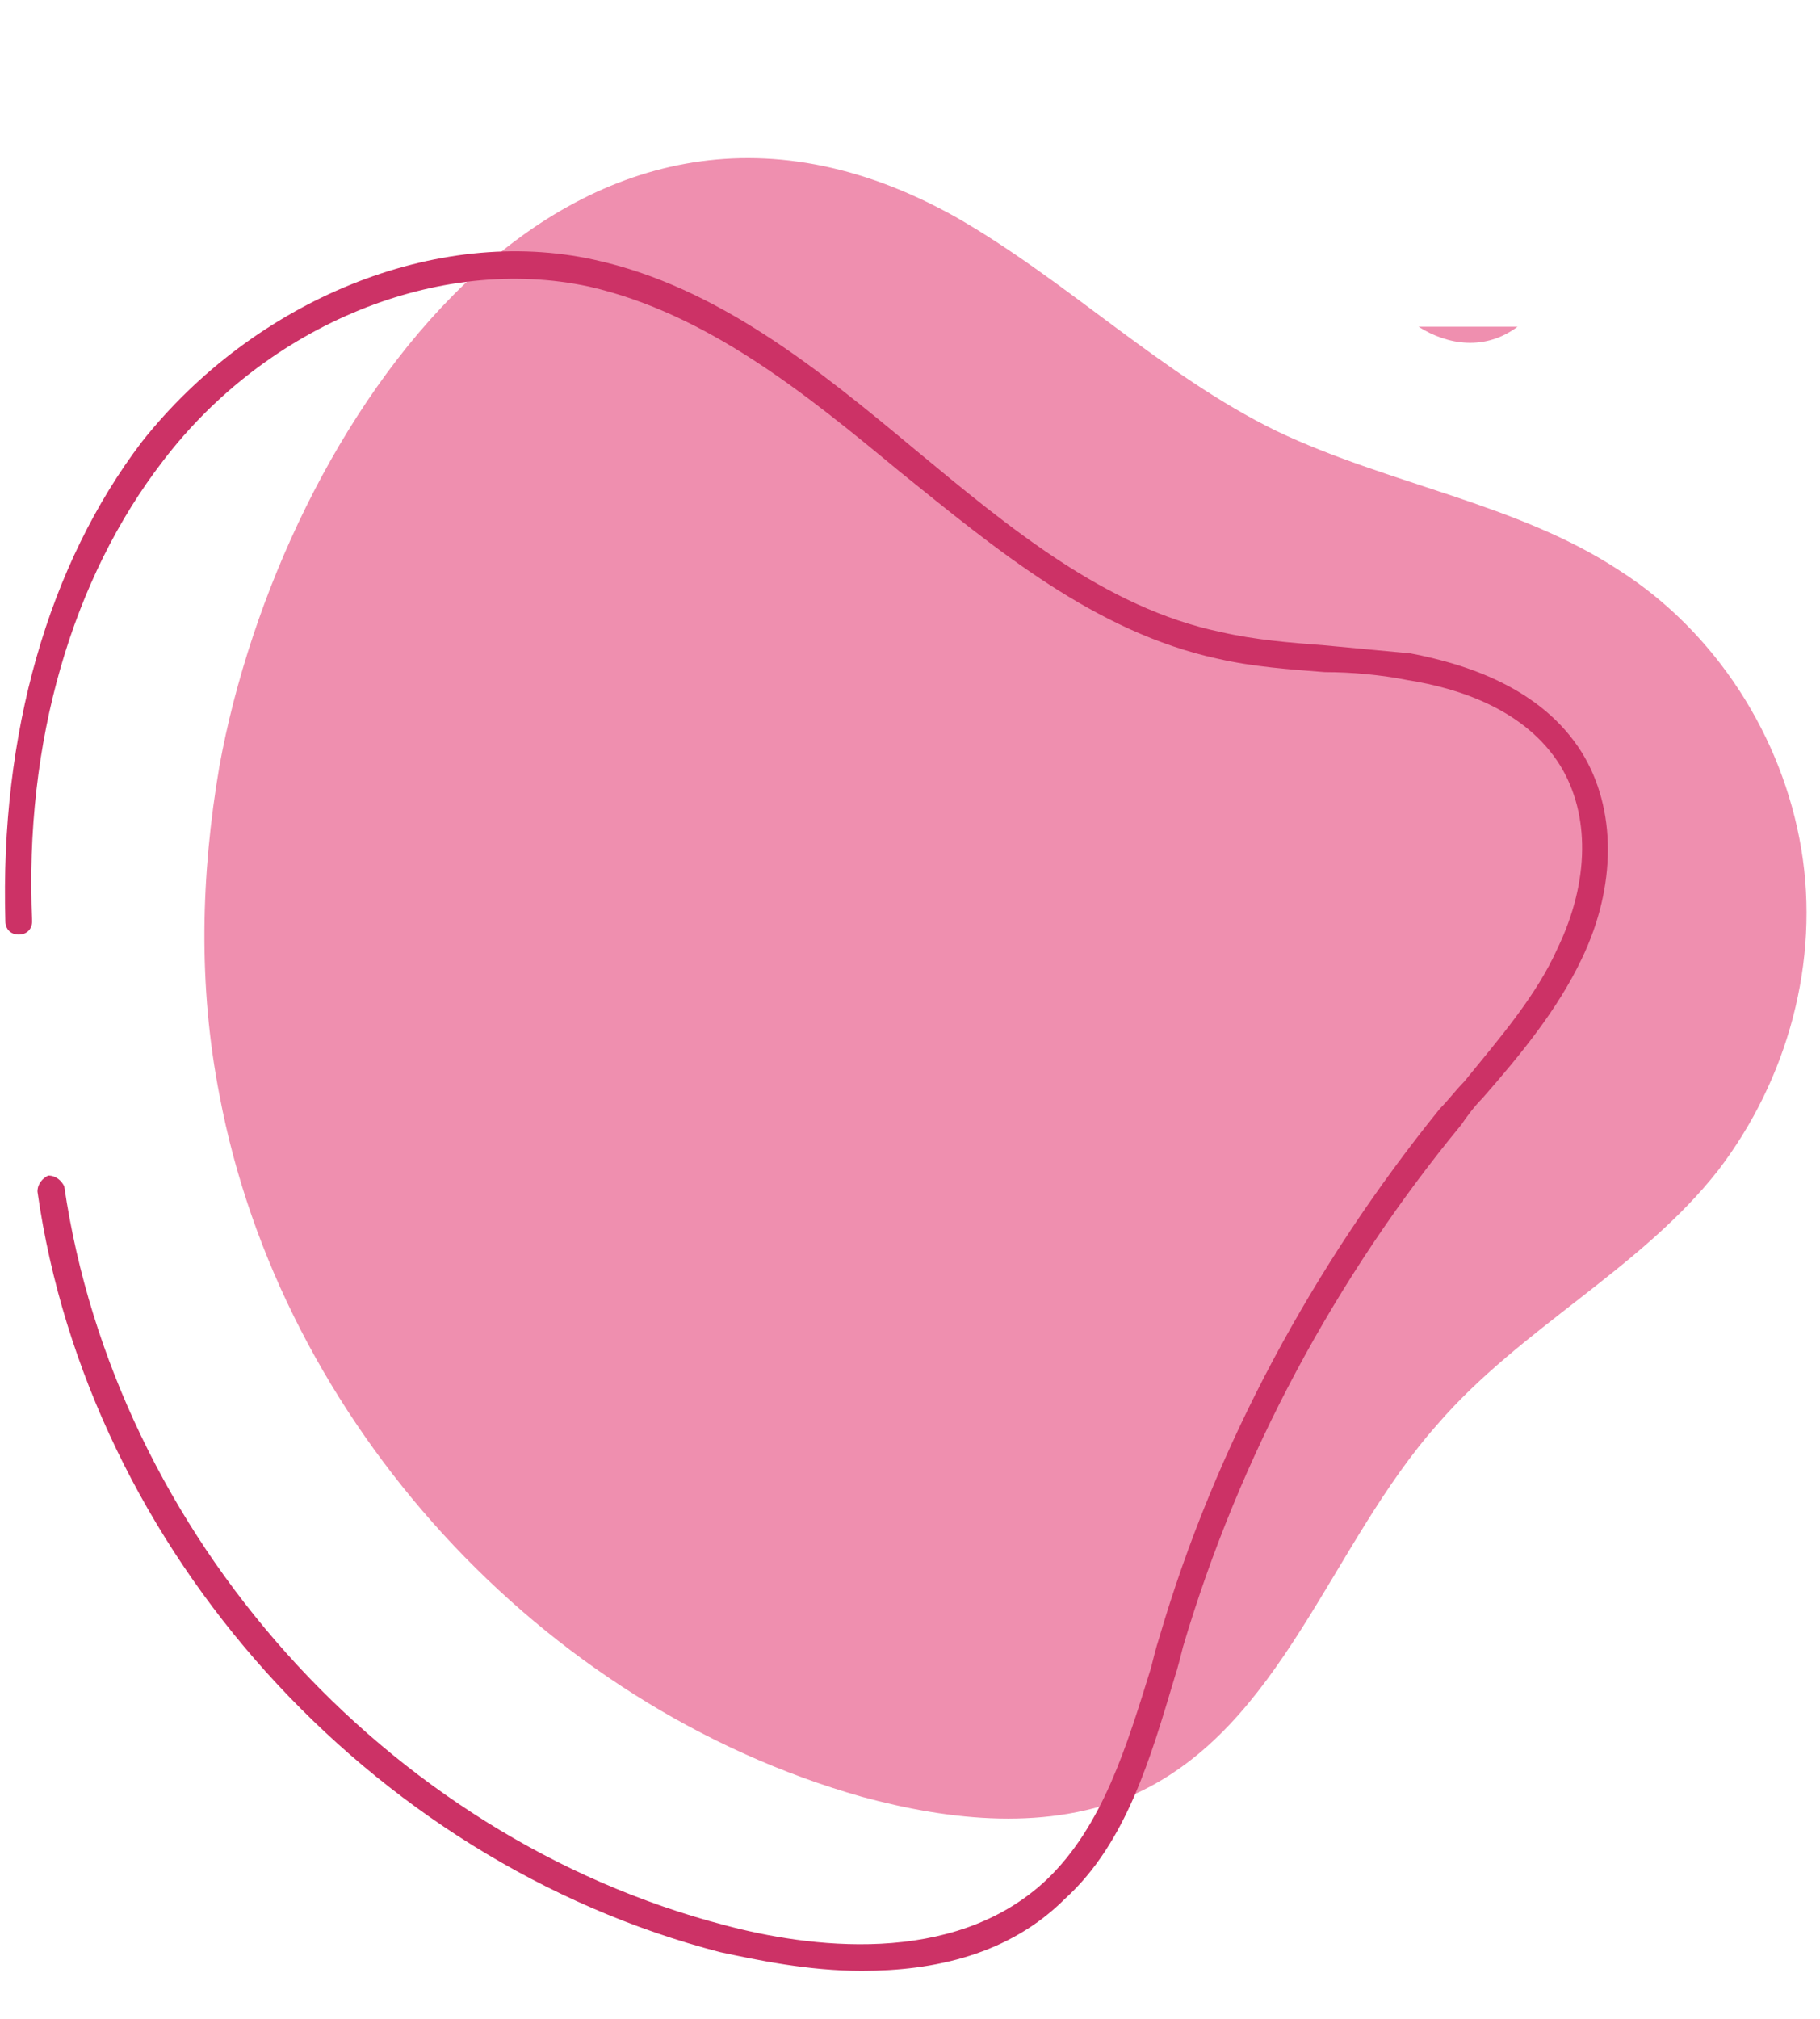
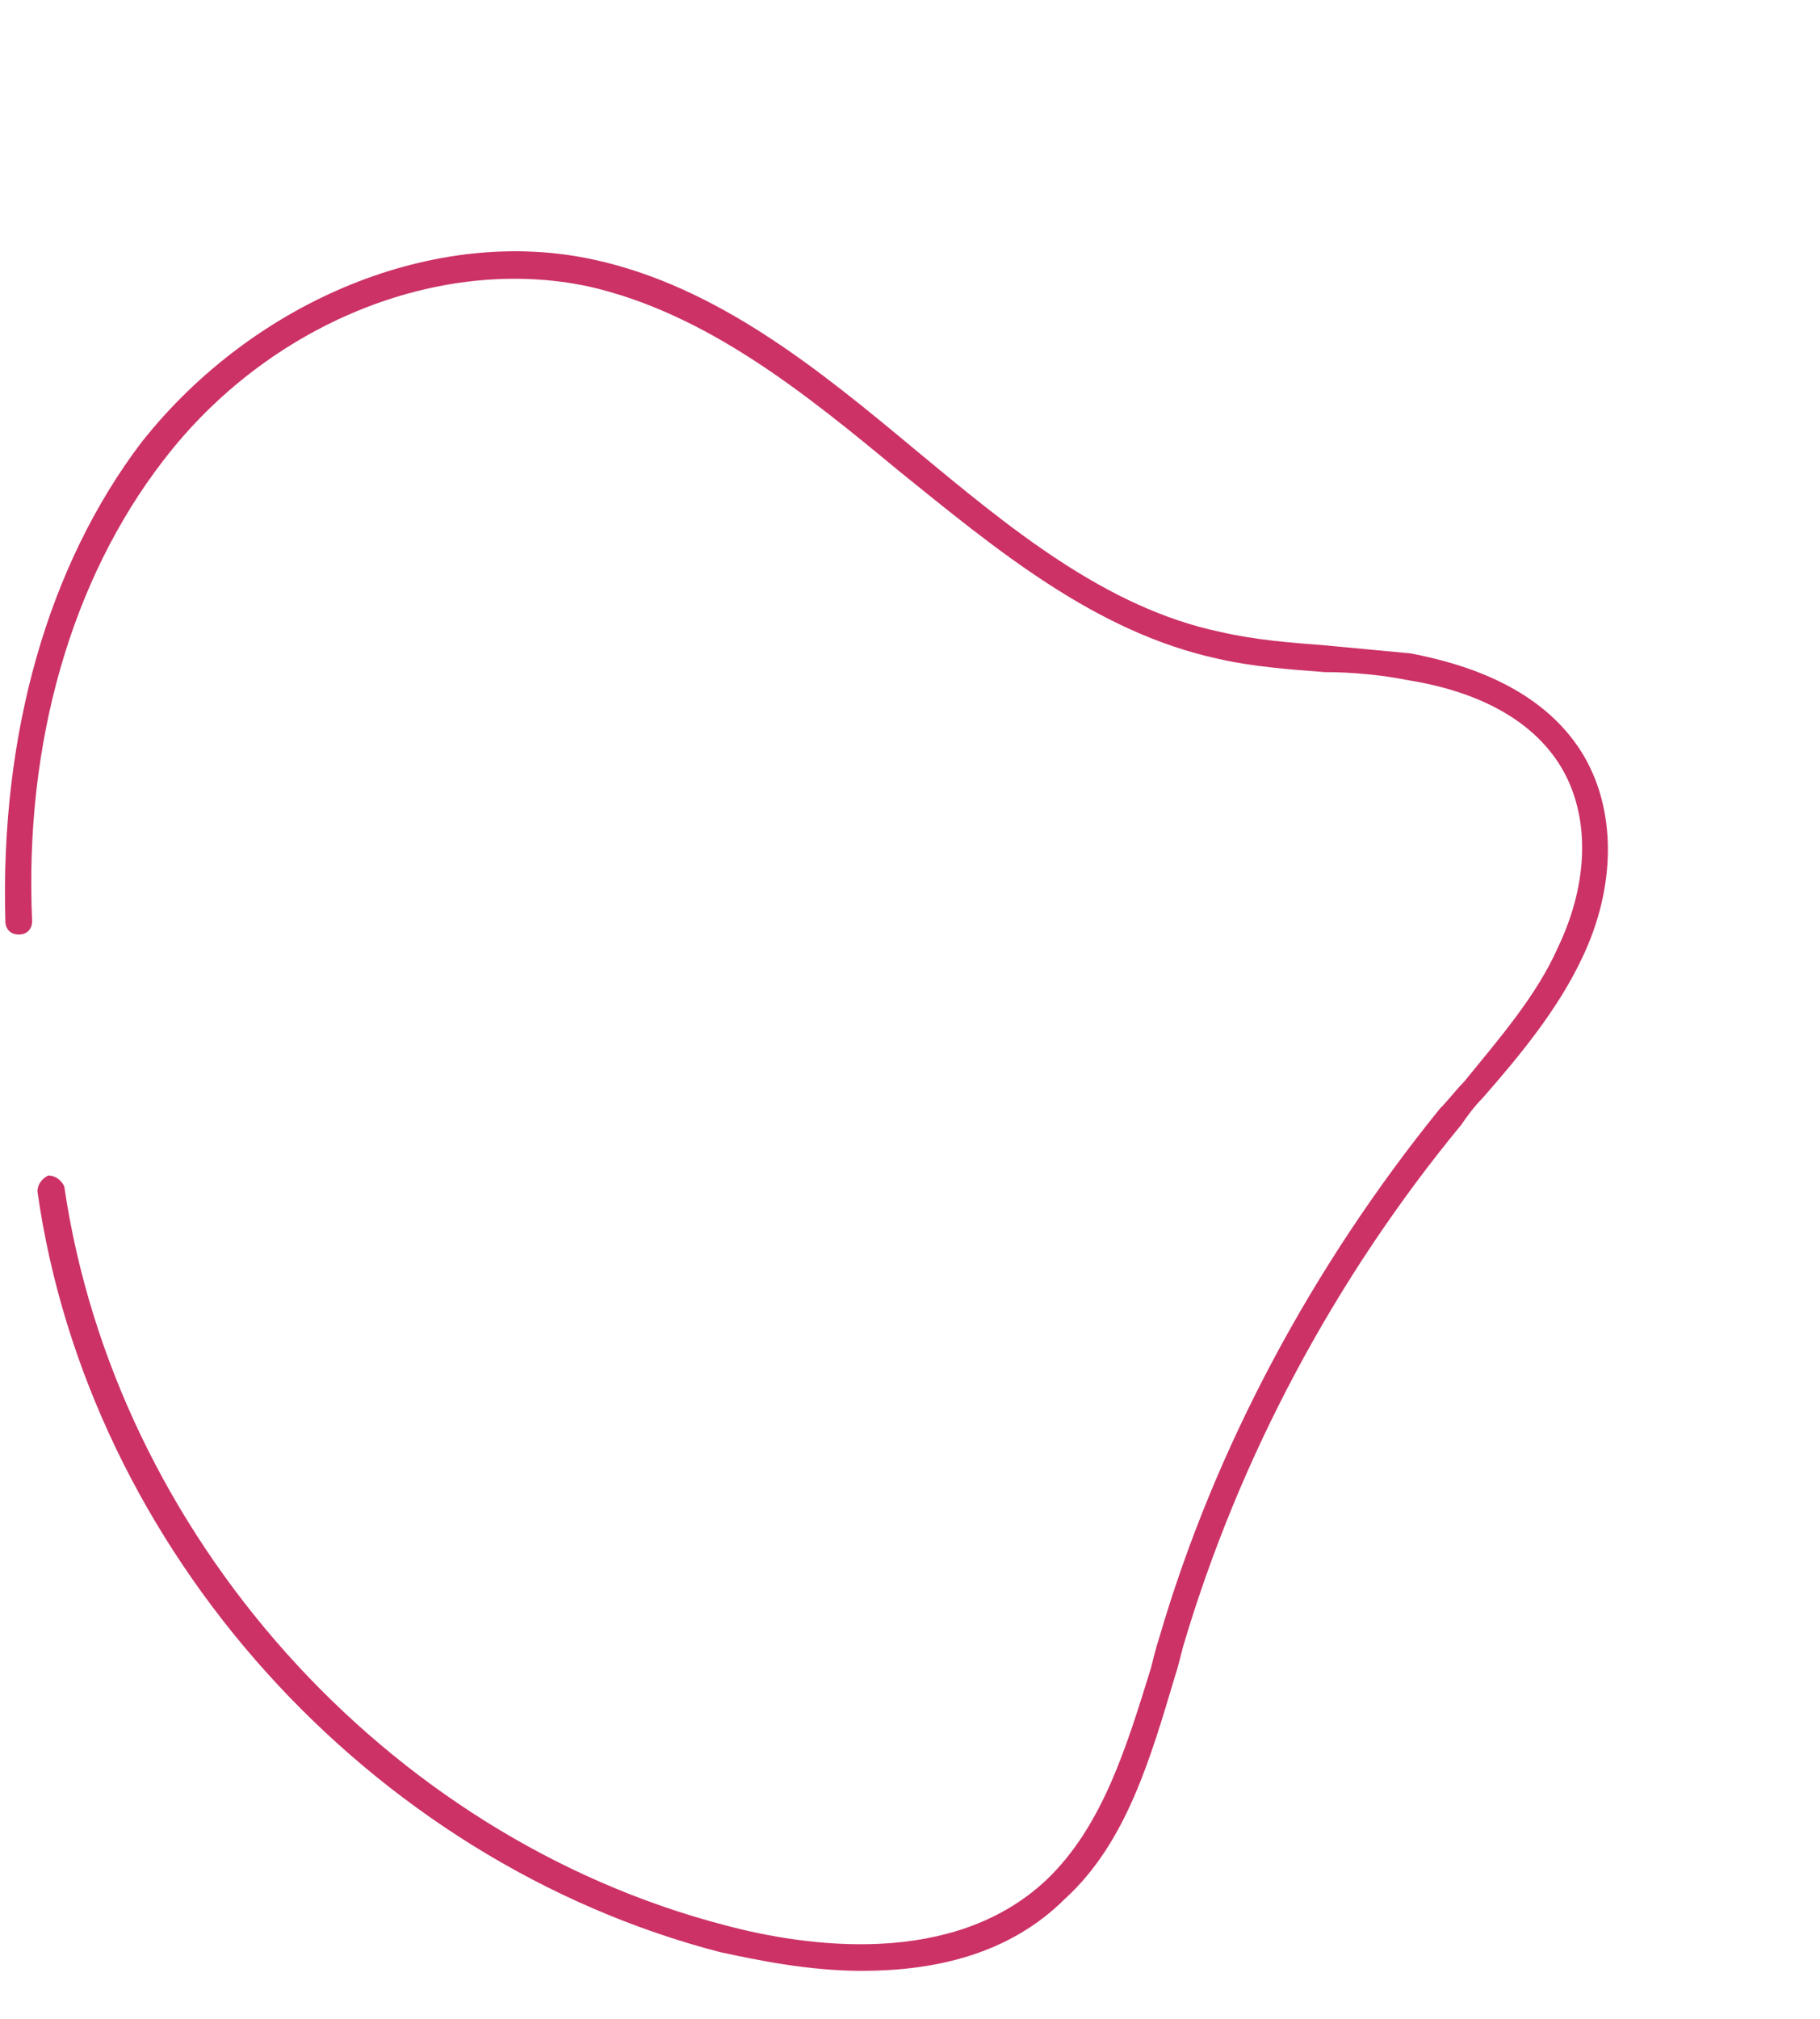
<svg xmlns="http://www.w3.org/2000/svg" preserveAspectRatio="xMidYMid meet" version="1.0" viewBox="12.9 10.2 68.0 75.4" zoomAndPan="magnify" style="fill: rgb(0, 0, 0);" original_string_length="2410">
  <g id="__id1875_snadr6ydfd">
-     <path d="M21.1,38.8c2.3-12.6,13-28.6,27.5-20.5c4.2,2.4,7.7,5.9,12,8c4.2,2,9,2.7,12.8,5.2c3.6,2.3,6.1,6.2,6.8,10.4 c0.7,4.2-0.5,8.6-3.1,12c-2.9,3.7-7.4,5.9-10.5,9.5c-4,4.5-5.8,11.3-11.3,13.8c-3.2,1.4-6.9,1-10.2,0.1c-12-3.4-21.7-14-24-26.2 C20.3,47,20.4,42.9,21.1,38.8z M65.9,22.4c1.1,0.7,2.5,0.9,3.7" style="fill: rgb(239, 143, 175);" />
-   </g>
+     </g>
  <g id="__id1876_snadr6ydfd">
    <path d="M45.1,83.8c-2,0-3.9-0.4-5.3-0.7c-13.1-3.4-23.6-15-25.5-28.4c0-0.3,0.2-0.5,0.4-0.6c0.3,0,0.5,0.2,0.6,0.4 c1.9,13,12,24.3,24.7,27.6c3,0.8,8.5,1.6,12-1.7c2.1-2,3-5,3.9-7.9c0.1-0.4,0.2-0.8,0.3-1.1c2.1-7.2,5.8-14,10.5-19.8 c0.3-0.3,0.6-0.7,0.9-1c1.3-1.6,2.7-3.2,3.5-5c1.2-2.5,1.2-5,0.1-6.8c-1.3-2.1-3.8-2.9-5.7-3.2c-1-0.2-2.1-0.3-3.1-0.3 c-1.3-0.1-2.7-0.2-4-0.5c-4.6-1-8.3-4.1-11.9-7c-3.5-2.9-7.2-5.9-11.6-6.9c-5.6-1.2-12,1.4-15.9,6.5c-3.4,4.4-5.2,10.5-4.9,17.2 c0,0.3-0.2,0.5-0.5,0.5c-0.3,0-0.5-0.2-0.5-0.5c-0.2-7,1.6-13.3,5.1-17.9c4.2-5.3,11-8.1,16.9-6.8c4.6,1,8.4,4.1,12,7.1 c3.5,2.9,7.1,5.9,11.4,6.8c1.3,0.3,2.6,0.4,3.9,0.5c1.1,0.1,2.1,0.2,3.2,0.3c2.1,0.4,4.9,1.3,6.4,3.7c1.3,2.1,1.3,5,0,7.7 c-0.9,1.9-2.3,3.6-3.7,5.2c-0.3,0.3-0.6,0.7-0.8,1c-4.7,5.7-8.3,12.4-10.4,19.5c-0.1,0.4-0.2,0.8-0.3,1.1c-0.9,3-1.8,6.2-4.1,8.3 C50.6,83.2,47.8,83.8,45.1,83.8z M71.1,20c1.4-0.4,2.5-1.5" style="fill: rgb(204, 50, 102);" />
  </g>
</svg>